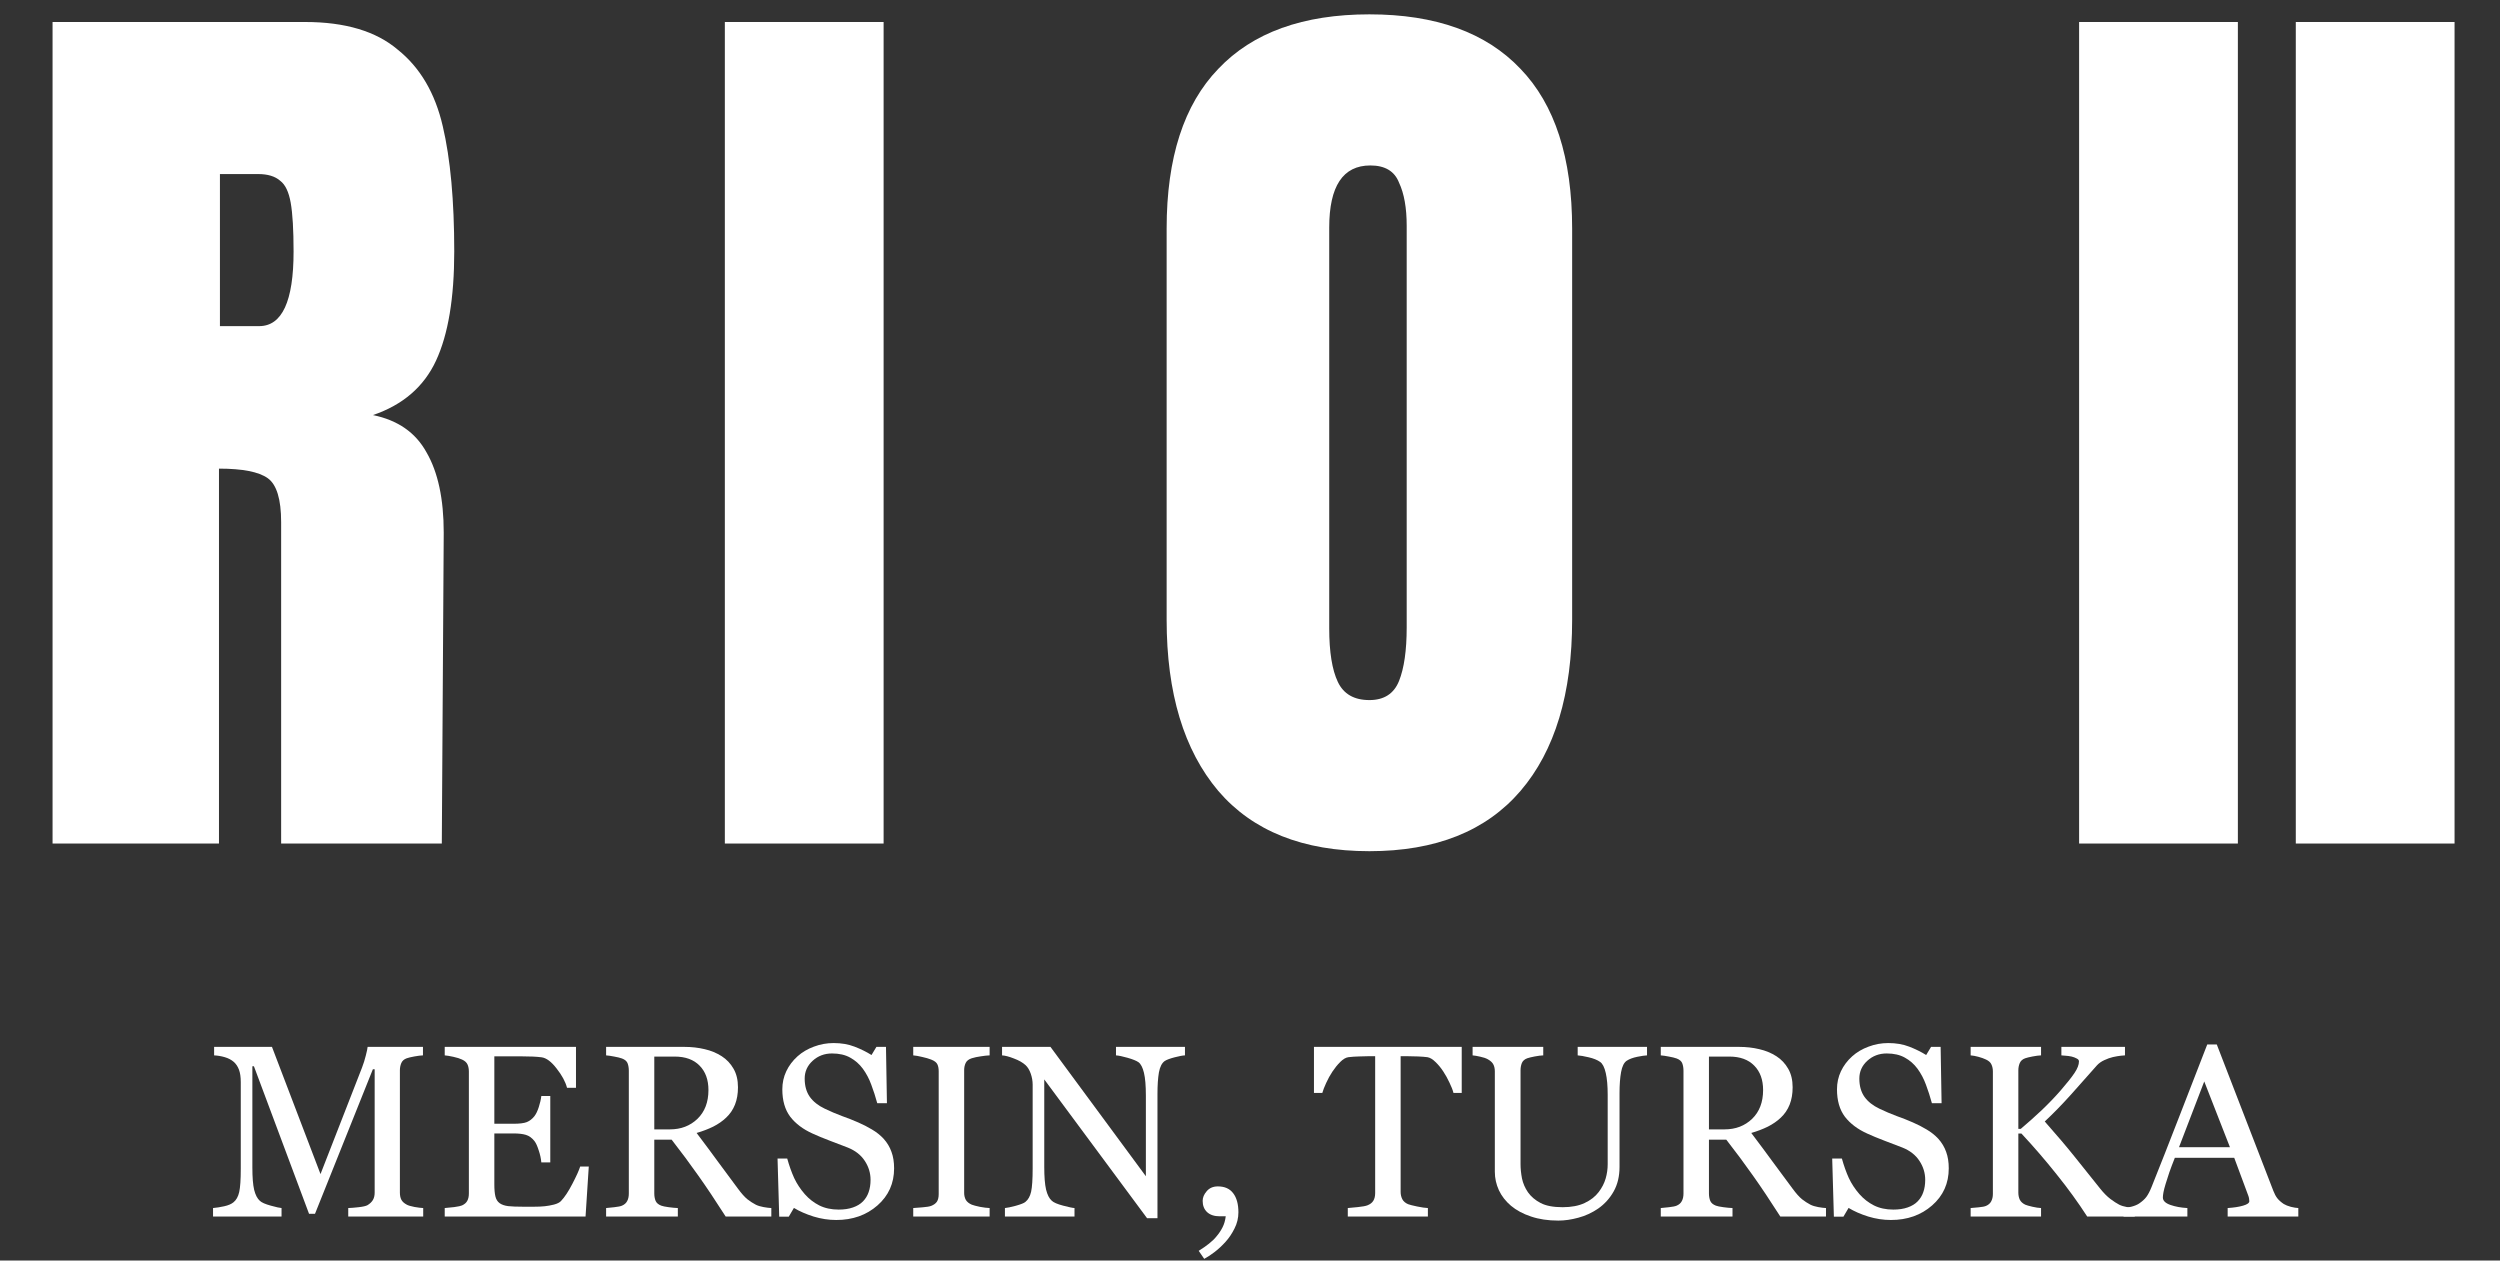
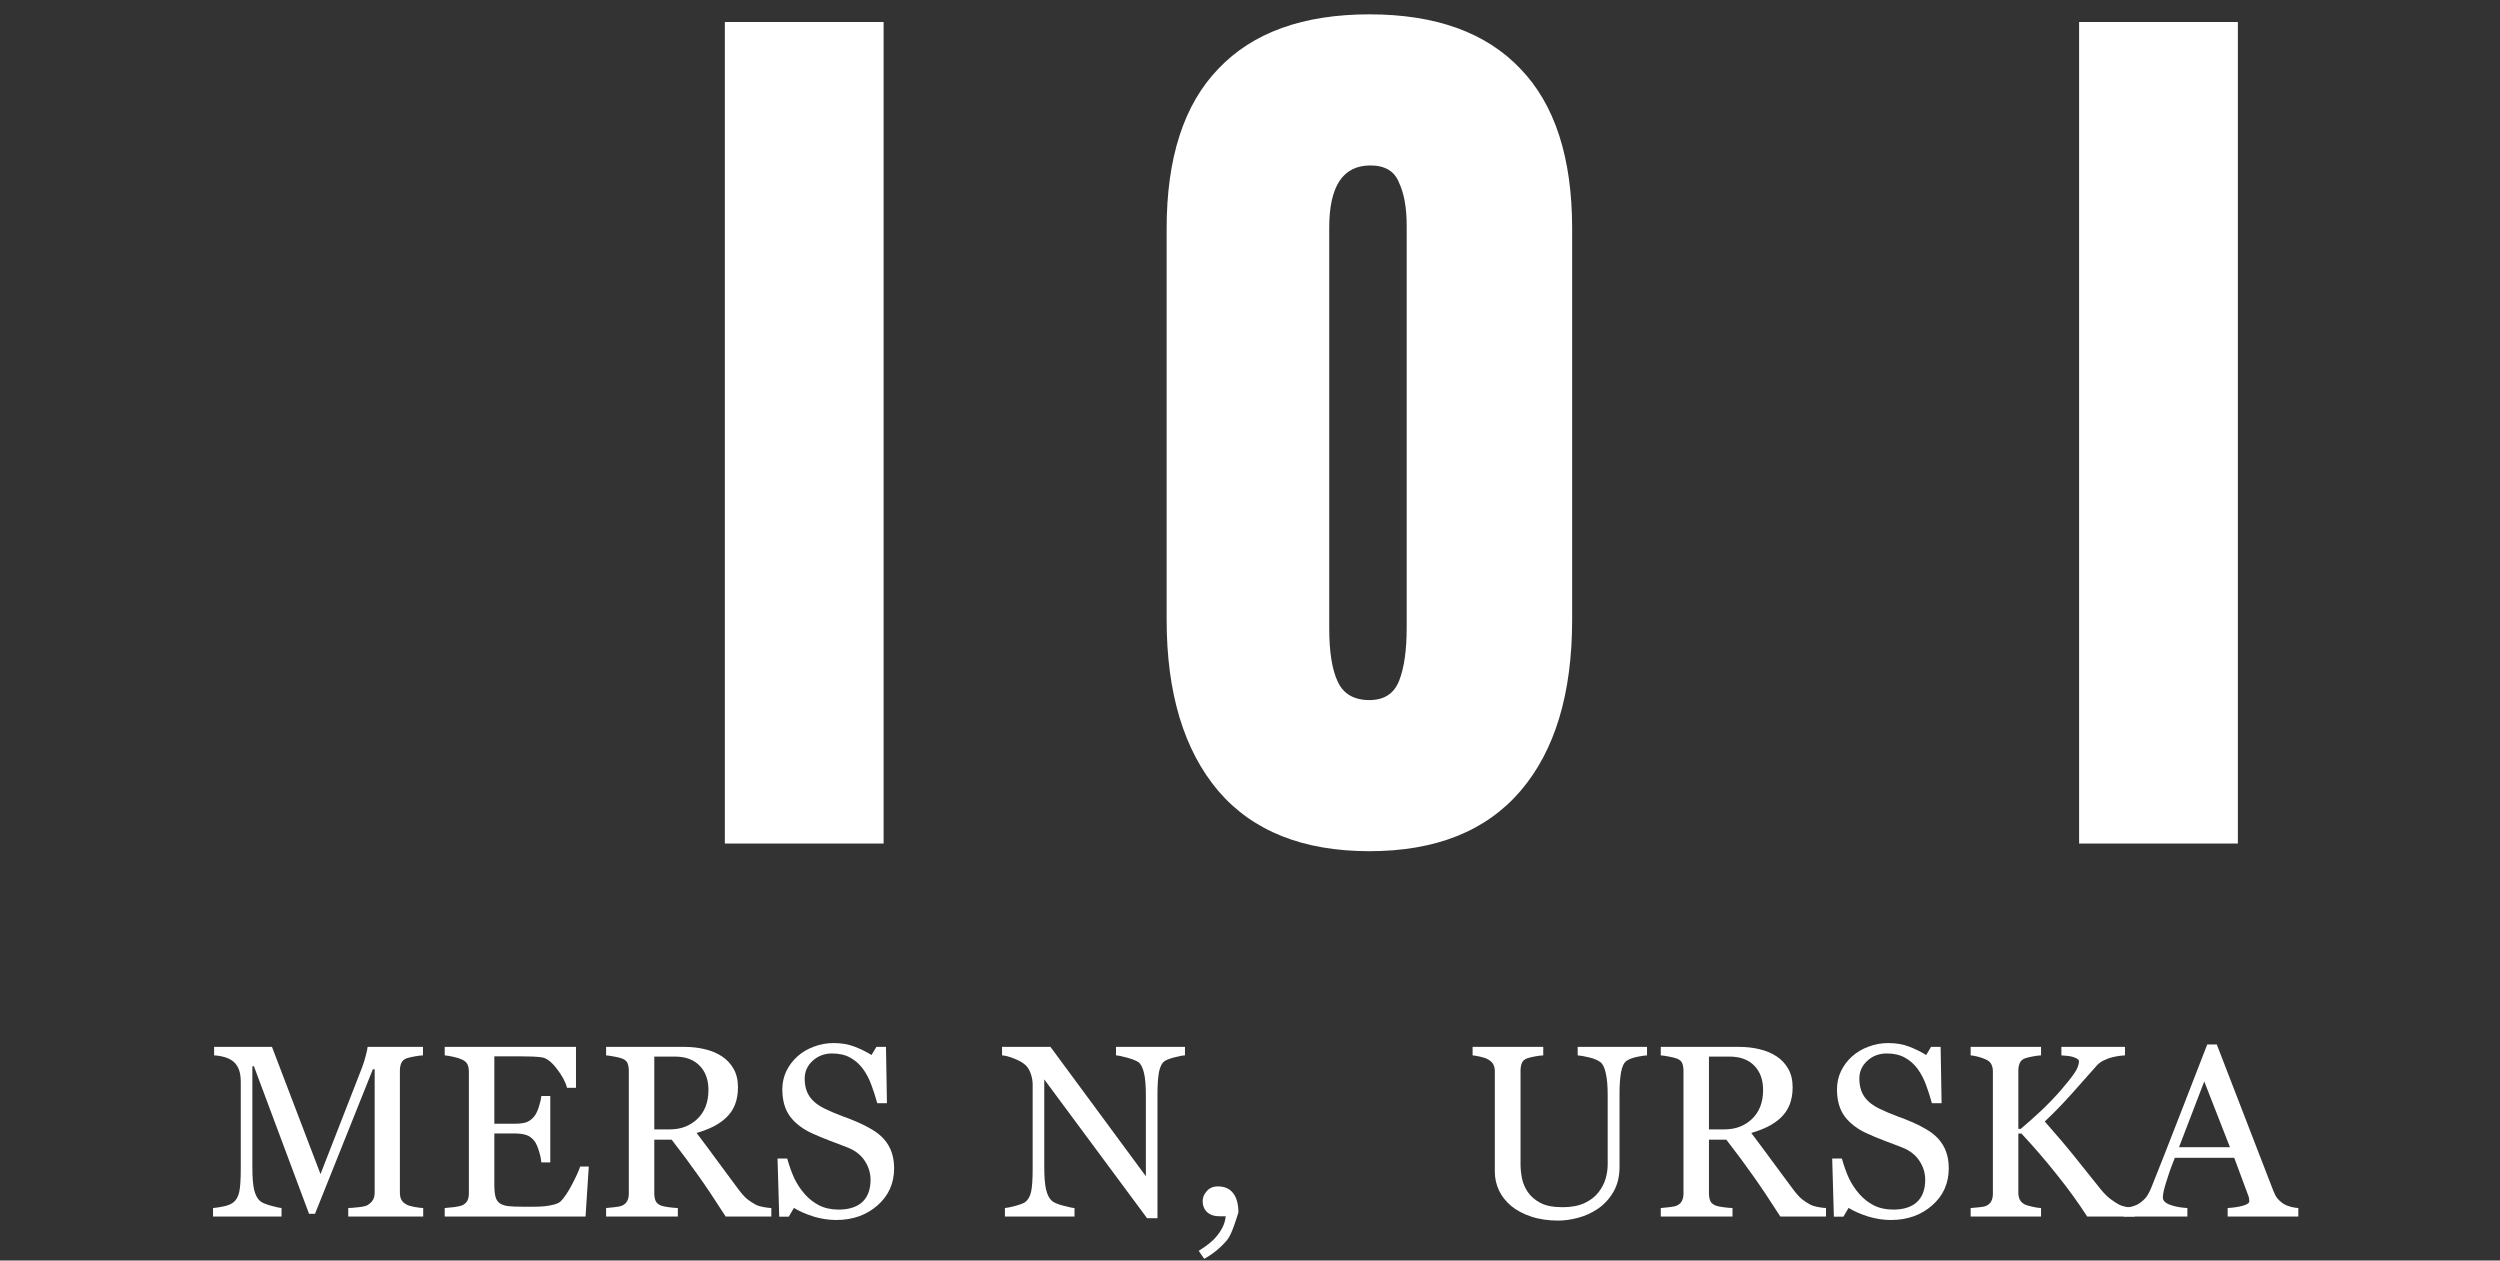
<svg xmlns="http://www.w3.org/2000/svg" width="1307" height="659" viewBox="0 0 1307 659" fill="none">
  <rect x="0" y="0" width="1307" height="659" fill="#333333" stroke="none" />
-   <path d="M1200.24 441V11.5H1283.24V441H1200.24Z" fill="white" />
  <path d="M1086.96 441V11.5H1169.96V441H1086.96Z" fill="white" />
  <path d="M715.918 445C681.251 445 654.918 434.5 636.918 413.5C618.918 392.167 609.918 362.333 609.918 324V119.5C609.918 82.5 618.918 54.667 636.918 36C654.918 17 681.251 7.5 715.918 7.5C750.585 7.5 776.918 17 794.918 36C812.918 54.667 821.918 82.5 821.918 119.5V324C821.918 362.667 812.918 392.5 794.918 413.5C776.918 434.5 750.585 445 715.918 445ZM715.918 366C723.585 366 728.751 362.667 731.418 356C734.085 349.333 735.418 340 735.418 328V118C735.418 108.667 734.085 101.167 731.418 95.5C729.085 89.5 724.085 86.5 716.418 86.5C702.085 86.5 694.918 97.333 694.918 119V328.5C694.918 340.833 696.418 350.167 699.418 356.5C702.418 362.833 707.918 366 715.918 366Z" fill="white" />
  <path d="M378.949 441V11.5H461.949V441H378.949Z" fill="white" />
-   <path d="M27.48 11.5H159.48C180.48 11.5 196.647 16.333 207.98 26C219.647 35.333 227.48 48.667 231.48 66C235.48 83 237.48 104.833 237.48 131.5C237.48 155.833 234.314 174.833 227.98 188.5C221.647 202.167 210.647 211.667 194.98 217C207.98 219.667 217.314 226.167 222.98 236.5C228.98 246.833 231.98 260.833 231.98 278.5L230.98 441H146.98V273C146.98 261 144.647 253.333 139.98 250C135.314 246.667 126.814 245 114.48 245V441H27.48V11.5ZM135.48 170.5C147.48 170.5 153.48 157.5 153.48 131.5C153.48 120.167 152.98 111.667 151.98 106C150.98 100.333 149.147 96.5 146.48 94.5C143.814 92.167 139.98 91 134.98 91H114.98V170.5H135.48Z" fill="white" />
  <path d="M1201.56 636H1164.62V631.562C1167.88 631.354 1170.56 630.938 1172.69 630.312C1174.85 629.688 1175.94 628.917 1175.94 628C1175.94 627.625 1175.9 627.167 1175.81 626.625C1175.73 626.083 1175.6 625.604 1175.44 625.188L1168.06 605.312H1137C1135.83 608.229 1134.88 610.771 1134.12 612.938C1133.42 615.104 1132.77 617.104 1132.19 618.938C1131.65 620.729 1131.27 622.188 1131.06 623.312C1130.85 624.438 1130.75 625.354 1130.75 626.062C1130.75 627.729 1132.06 629.021 1134.69 629.938C1137.31 630.854 1140.27 631.396 1143.56 631.562V636H1110.19V631.562C1111.27 631.479 1112.62 631.25 1114.25 630.875C1115.88 630.458 1117.21 629.917 1118.25 629.25C1119.92 628.125 1121.21 626.958 1122.12 625.75C1123.04 624.5 1123.94 622.792 1124.81 620.625C1129.27 609.5 1134.19 597 1139.56 583.125C1144.94 569.25 1149.73 556.896 1153.94 546.062H1158.94L1188.5 622.562C1189.12 624.188 1189.83 625.5 1190.62 626.5C1191.42 627.5 1192.52 628.479 1193.94 629.438C1194.9 630.021 1196.15 630.521 1197.69 630.938C1199.23 631.312 1200.52 631.521 1201.56 631.562V636ZM1165.81 599.75L1152.38 565.375L1139.19 599.75H1165.81Z" fill="white" />
  <path d="M1116.06 636H1091.19C1086.4 628.583 1081.06 621.229 1075.19 613.938C1069.35 606.604 1063.23 599.5 1056.81 592.625H1055.19V623.5C1055.19 624.875 1055.44 626.104 1055.94 627.188C1056.48 628.271 1057.44 629.146 1058.81 629.812C1059.48 630.104 1060.71 630.458 1062.5 630.875C1064.33 631.292 1065.85 631.521 1067.06 631.562V636H1030.25V631.562C1031.21 631.479 1032.6 631.354 1034.44 631.188C1036.27 631.021 1037.56 630.771 1038.31 630.438C1039.56 629.896 1040.46 629.104 1041 628.062C1041.58 626.979 1041.88 625.688 1041.88 624.188V560.188C1041.88 558.771 1041.62 557.542 1041.12 556.5C1040.67 555.458 1039.73 554.604 1038.31 553.938C1037.19 553.396 1035.85 552.917 1034.31 552.5C1032.77 552.083 1031.42 551.833 1030.25 551.75V547.312H1067.06V551.75C1065.9 551.792 1064.44 551.979 1062.69 552.312C1060.94 552.646 1059.65 552.958 1058.81 553.25C1057.4 553.75 1056.44 554.583 1055.94 555.75C1055.44 556.917 1055.19 558.188 1055.19 559.562V590.188H1056.44C1060.19 587.021 1063.88 583.729 1067.5 580.312C1071.12 576.854 1074.42 573.417 1077.38 570C1080.67 566.208 1083.06 563.188 1084.56 560.938C1086.1 558.646 1086.88 556.625 1086.88 554.875C1086.88 554.25 1086.48 553.75 1085.69 553.375C1084.94 552.958 1084.06 552.625 1083.06 552.375C1081.9 552.125 1080.85 551.979 1079.94 551.938C1079.02 551.854 1078.27 551.792 1077.69 551.75V547.312H1110.94V551.75C1110.81 551.75 1110.54 551.771 1110.12 551.812C1109.71 551.854 1109.23 551.896 1108.69 551.938C1108.1 551.979 1107.52 552.062 1106.94 552.188C1106.35 552.312 1105.6 552.458 1104.69 552.625C1103.23 552.958 1101.71 553.5 1100.12 554.25C1098.58 554.958 1097.31 555.854 1096.31 556.938C1092.02 561.812 1087.54 566.854 1082.88 572.062C1078.21 577.271 1073.58 582.021 1069 586.312C1075.33 593.479 1080.56 599.646 1084.69 604.812C1088.85 609.979 1093.27 615.5 1097.94 621.375C1099.73 623.625 1101.52 625.438 1103.31 626.812C1105.1 628.146 1106.65 629.146 1107.94 629.812C1109.02 630.354 1110.38 630.771 1112 631.062C1113.62 631.354 1114.98 631.521 1116.06 631.562V636Z" fill="white" />
  <path d="M1013.31 595.312C1015.19 597.396 1016.56 599.688 1017.44 602.188C1018.35 604.646 1018.81 607.521 1018.81 610.812C1018.81 618.646 1015.92 625.104 1010.12 630.188C1004.33 635.271 997.146 637.812 988.562 637.812C984.604 637.812 980.646 637.208 976.688 636C972.729 634.75 969.312 633.25 966.438 631.5L963.75 636.062H958.75L957.875 605.688H962.938C963.979 609.438 965.188 612.833 966.562 615.875C967.979 618.875 969.833 621.688 972.125 624.312C974.292 626.771 976.812 628.729 979.688 630.188C982.604 631.646 985.979 632.375 989.812 632.375C992.688 632.375 995.188 632 997.312 631.25C999.479 630.5 1001.23 629.438 1002.56 628.062C1003.9 626.688 1004.88 625.083 1005.5 623.25C1006.17 621.375 1006.5 619.229 1006.5 616.812C1006.5 613.271 1005.5 609.979 1003.5 606.938C1001.5 603.854 998.521 601.521 994.562 599.938C991.854 598.854 988.75 597.667 985.25 596.375C981.75 595.042 978.729 593.792 976.188 592.625C971.188 590.375 967.292 587.438 964.5 583.812C961.75 580.146 960.375 575.375 960.375 569.5C960.375 566.125 961.062 562.979 962.438 560.062C963.812 557.146 965.771 554.542 968.312 552.25C970.729 550.083 973.583 548.396 976.875 547.188C980.167 545.938 983.604 545.312 987.188 545.312C991.271 545.312 994.917 545.938 998.125 547.188C1001.38 548.438 1004.33 549.896 1007 551.562L1009.56 547.312H1014.56L1015.06 576.75H1010C1009.08 573.375 1008.04 570.146 1006.88 567.062C1005.75 563.979 1004.27 561.188 1002.44 558.688C1000.65 556.271 998.458 554.354 995.875 552.938C993.292 551.479 990.125 550.75 986.375 550.75C982.417 550.75 979.042 552.021 976.25 554.562C973.458 557.104 972.062 560.208 972.062 563.875C972.062 567.708 972.958 570.896 974.75 573.438C976.542 575.938 979.146 578 982.562 579.625C985.604 581.083 988.583 582.354 991.5 583.438C994.458 584.479 997.312 585.604 1000.06 586.812C1002.56 587.896 1004.96 589.125 1007.25 590.5C1009.58 591.875 1011.6 593.479 1013.31 595.312Z" fill="white" />
  <path d="M954.625 636H930.75C925.458 627.708 920.667 620.542 916.375 614.5C912.125 608.458 907.5 602.229 902.5 595.812H893.438V623.938C893.438 625.396 893.667 626.688 894.125 627.812C894.583 628.896 895.562 629.729 897.062 630.312C897.812 630.604 899.125 630.875 901 631.125C902.875 631.375 904.458 631.521 905.75 631.562V636H868.25V631.562C869.25 631.479 870.688 631.333 872.562 631.125C874.479 630.917 875.812 630.646 876.562 630.312C877.812 629.771 878.708 628.979 879.25 627.938C879.833 626.896 880.125 625.562 880.125 623.938V559.812C880.125 558.354 879.917 557.062 879.5 555.938C879.083 554.812 878.104 553.958 876.562 553.375C875.521 553 874.167 552.667 872.5 552.375C870.833 552.042 869.417 551.833 868.25 551.75V547.312H909.188C912.938 547.312 916.458 547.708 919.75 548.5C923.042 549.25 926.021 550.479 928.688 552.188C931.271 553.854 933.333 556.042 934.875 558.75C936.417 561.417 937.188 564.646 937.188 568.438C937.188 571.854 936.667 574.875 935.625 577.5C934.583 580.125 933.042 582.396 931 584.312C929.125 586.104 926.875 587.667 924.25 589C921.625 590.292 918.729 591.396 915.562 592.312C919.938 598.104 923.562 602.979 926.438 606.938C929.354 610.896 932.917 615.708 937.125 621.375C938.958 623.875 940.604 625.729 942.062 626.938C943.562 628.104 945.042 629.062 946.5 629.812C947.583 630.354 948.938 630.771 950.562 631.062C952.188 631.354 953.542 631.521 954.625 631.562V636ZM921.75 569.875C921.75 564.5 920.208 560.25 917.125 557.125C914.042 553.958 909.688 552.375 904.062 552.375H893.438V590.438H901.625C907.375 590.438 912.167 588.604 916 584.938C919.833 581.229 921.75 576.208 921.75 569.875Z" fill="white" />
  <path d="M861.062 551.75C859.896 551.792 858.188 552.042 855.938 552.5C853.688 552.958 851.854 553.646 850.438 554.562C849.021 555.521 848.042 557.5 847.5 560.5C846.958 563.5 846.688 567.167 846.688 571.5V610.062C846.688 614.979 845.667 619.25 843.625 622.875C841.583 626.5 838.896 629.479 835.562 631.812C832.271 634.062 828.792 635.667 825.125 636.625C821.5 637.625 818.021 638.125 814.688 638.125C809.354 638.125 804.604 637.417 800.438 636C796.271 634.625 792.771 632.75 789.938 630.375C787.146 628 785.042 625.292 783.625 622.25C782.208 619.167 781.5 615.958 781.5 612.625V560.188C781.5 558.729 781.25 557.521 780.75 556.562C780.292 555.562 779.333 554.646 777.875 553.812C776.833 553.229 775.5 552.771 773.875 552.438C772.25 552.062 770.917 551.833 769.875 551.75V547.312H806.812V551.75C805.646 551.792 804.167 551.979 802.375 552.312C800.625 552.646 799.333 552.958 798.5 553.25C797.083 553.75 796.125 554.583 795.625 555.75C795.167 556.917 794.938 558.188 794.938 559.562V608.562C794.938 610.938 795.188 613.438 795.688 616.062C796.229 618.646 797.271 621.062 798.812 623.312C800.438 625.604 802.646 627.479 805.438 628.938C808.229 630.396 812.062 631.125 816.938 631.125C821.521 631.125 825.354 630.396 828.438 628.938C831.562 627.479 834.021 625.562 835.812 623.188C837.521 620.938 838.729 618.583 839.438 616.125C840.146 613.667 840.5 611.188 840.5 608.688V572.312C840.5 567.688 840.167 563.917 839.5 561C838.833 558.042 837.854 556.104 836.562 555.188C835.104 554.146 833.104 553.333 830.562 552.75C828.062 552.167 826.146 551.833 824.812 551.75V547.312H861.062V551.75Z" fill="white" />
-   <path d="M764.188 571.375H759.875C759.5 569.875 758.812 568.104 757.812 566.062C756.854 563.979 755.771 562.021 754.562 560.188C753.312 558.271 751.938 556.604 750.438 555.188C748.979 553.729 747.562 552.896 746.188 552.688C744.896 552.521 743.271 552.396 741.312 552.312C739.354 552.229 737.542 552.188 735.875 552.188H732.25V623.125C732.25 624.5 732.542 625.771 733.125 626.938C733.708 628.062 734.729 628.938 736.188 629.562C736.938 629.854 738.5 630.25 740.875 630.75C743.292 631.25 745.167 631.521 746.5 631.562V636H704.625V631.562C705.792 631.479 707.562 631.312 709.938 631.062C712.354 630.812 714.021 630.5 714.938 630.125C716.312 629.583 717.312 628.812 717.938 627.812C718.604 626.771 718.938 625.396 718.938 623.688V552.188H715.312C714.021 552.188 712.417 552.229 710.5 552.312C708.583 552.354 706.75 552.479 705 552.688C703.625 552.854 702.188 553.688 700.688 555.188C699.229 556.646 697.875 558.312 696.625 560.188C695.375 562.062 694.271 564.062 693.312 566.188C692.354 568.271 691.688 570 691.312 571.375H686.938V547.312H764.188V571.375Z" fill="white" />
-   <path d="M647.438 633.812C647.438 636.812 646.75 639.646 645.375 642.312C644.042 644.979 642.5 647.271 640.75 649.188C638.958 651.188 637.062 652.958 635.062 654.5C633.062 656.042 631.229 657.25 629.562 658.125L626.688 653.938C628.688 652.688 630.479 651.438 632.062 650.188C633.646 648.938 634.938 647.688 635.938 646.438C637.188 644.979 638.25 643.396 639.125 641.688C640 639.979 640.562 638.042 640.812 635.875H637.625C634.833 635.875 632.646 635.146 631.062 633.688C629.521 632.229 628.75 630.271 628.75 627.812C628.75 626.062 629.458 624.375 630.875 622.75C632.292 621.083 634.229 620.25 636.688 620.25C640.271 620.25 642.958 621.458 644.75 623.875C646.542 626.25 647.438 629.562 647.438 633.812Z" fill="white" />
+   <path d="M647.438 633.812C644.042 644.979 642.5 647.271 640.75 649.188C638.958 651.188 637.062 652.958 635.062 654.5C633.062 656.042 631.229 657.25 629.562 658.125L626.688 653.938C628.688 652.688 630.479 651.438 632.062 650.188C633.646 648.938 634.938 647.688 635.938 646.438C637.188 644.979 638.25 643.396 639.125 641.688C640 639.979 640.562 638.042 640.812 635.875H637.625C634.833 635.875 632.646 635.146 631.062 633.688C629.521 632.229 628.75 630.271 628.75 627.812C628.75 626.062 629.458 624.375 630.875 622.75C632.292 621.083 634.229 620.25 636.688 620.25C640.271 620.25 642.958 621.458 644.75 623.875C646.542 626.25 647.438 629.562 647.438 633.812Z" fill="white" />
  <path d="M619.5 551.75C618.333 551.792 616.542 552.125 614.125 552.75C611.708 553.375 609.979 554.021 608.938 554.688C607.438 555.729 606.417 557.729 605.875 560.688C605.375 563.646 605.125 567.396 605.125 571.938V636.875H599.688L545.938 564.312V610.062C545.938 615.188 546.25 619.125 546.875 621.875C547.542 624.625 548.542 626.583 549.875 627.75C550.833 628.667 552.812 629.521 555.812 630.312C558.812 631.104 560.792 631.521 561.75 631.562V636H525.375V631.562C526.5 631.479 528.396 631.083 531.062 630.375C533.729 629.625 535.396 628.958 536.062 628.375C537.521 627.208 538.521 625.438 539.062 623.062C539.604 620.646 539.875 616.542 539.875 610.75V567.062C539.875 565.146 539.542 563.229 538.875 561.312C538.208 559.396 537.312 557.917 536.188 556.875C534.688 555.5 532.646 554.333 530.062 553.375C527.521 552.375 525.458 551.833 523.875 551.75V547.312H549.188L599.062 614.938V572.75C599.062 567.583 598.729 563.625 598.062 560.875C597.396 558.083 596.438 556.229 595.188 555.312C594.021 554.521 592.104 553.75 589.438 553C586.812 552.25 584.812 551.833 583.438 551.75V547.312H619.5V551.75Z" fill="white" />
-   <path d="M517.375 636H477.438V631.562C478.562 631.479 480.188 631.354 482.312 631.188C484.438 631.021 485.938 630.771 486.812 630.438C488.188 629.896 489.188 629.167 489.812 628.25C490.438 627.292 490.75 625.979 490.75 624.312V560.062C490.75 558.604 490.521 557.396 490.062 556.438C489.604 555.438 488.521 554.604 486.812 553.938C485.562 553.438 483.979 552.979 482.062 552.562C480.188 552.104 478.646 551.833 477.438 551.75V547.312H517.375V551.75C516.083 551.792 514.542 551.958 512.75 552.25C510.958 552.5 509.396 552.833 508.062 553.25C506.479 553.75 505.417 554.562 504.875 555.688C504.333 556.812 504.062 558.062 504.062 559.438V623.625C504.062 625 504.354 626.229 504.938 627.312C505.562 628.354 506.604 629.188 508.062 629.812C508.938 630.146 510.354 630.521 512.312 630.938C514.312 631.312 516 631.521 517.375 631.562V636Z" fill="white" />
  <path d="M461.938 595.312C463.812 597.396 465.188 599.688 466.062 602.188C466.979 604.646 467.438 607.521 467.438 610.812C467.438 618.646 464.542 625.104 458.75 630.188C452.958 635.271 445.771 637.812 437.188 637.812C433.229 637.812 429.271 637.208 425.312 636C421.354 634.75 417.938 633.25 415.062 631.5L412.375 636.062H407.375L406.5 605.688H411.562C412.604 609.438 413.812 612.833 415.188 615.875C416.604 618.875 418.458 621.688 420.75 624.312C422.917 626.771 425.438 628.729 428.312 630.188C431.229 631.646 434.604 632.375 438.438 632.375C441.312 632.375 443.812 632 445.938 631.25C448.104 630.5 449.854 629.438 451.188 628.062C452.521 626.688 453.5 625.083 454.125 623.25C454.792 621.375 455.125 619.229 455.125 616.812C455.125 613.271 454.125 609.979 452.125 606.938C450.125 603.854 447.146 601.521 443.188 599.938C440.479 598.854 437.375 597.667 433.875 596.375C430.375 595.042 427.354 593.792 424.812 592.625C419.812 590.375 415.917 587.438 413.125 583.812C410.375 580.146 409 575.375 409 569.5C409 566.125 409.688 562.979 411.062 560.062C412.438 557.146 414.396 554.542 416.938 552.25C419.354 550.083 422.208 548.396 425.5 547.188C428.792 545.938 432.229 545.312 435.812 545.312C439.896 545.312 443.542 545.938 446.75 547.188C450 548.438 452.958 549.896 455.625 551.562L458.188 547.312H463.188L463.688 576.75H458.625C457.708 573.375 456.667 570.146 455.5 567.062C454.375 563.979 452.896 561.188 451.062 558.688C449.271 556.271 447.083 554.354 444.5 552.938C441.917 551.479 438.75 550.75 435 550.75C431.042 550.75 427.667 552.021 424.875 554.562C422.083 557.104 420.688 560.208 420.688 563.875C420.688 567.708 421.583 570.896 423.375 573.438C425.167 575.938 427.771 578 431.188 579.625C434.229 581.083 437.208 582.354 440.125 583.438C443.083 584.479 445.938 585.604 448.688 586.812C451.188 587.896 453.583 589.125 455.875 590.5C458.208 591.875 460.229 593.479 461.938 595.312Z" fill="white" />
  <path d="M403.25 636H379.375C374.083 627.708 369.292 620.542 365 614.5C360.75 608.458 356.125 602.229 351.125 595.812H342.062V623.938C342.062 625.396 342.292 626.688 342.75 627.812C343.208 628.896 344.188 629.729 345.688 630.312C346.438 630.604 347.75 630.875 349.625 631.125C351.5 631.375 353.083 631.521 354.375 631.562V636H316.875V631.562C317.875 631.479 319.312 631.333 321.188 631.125C323.104 630.917 324.438 630.646 325.188 630.312C326.438 629.771 327.333 628.979 327.875 627.938C328.458 626.896 328.75 625.562 328.75 623.938V559.812C328.75 558.354 328.542 557.062 328.125 555.938C327.708 554.812 326.729 553.958 325.188 553.375C324.146 553 322.792 552.667 321.125 552.375C319.458 552.042 318.042 551.833 316.875 551.75V547.312H357.812C361.562 547.312 365.083 547.708 368.375 548.5C371.667 549.25 374.646 550.479 377.312 552.188C379.896 553.854 381.958 556.042 383.5 558.75C385.042 561.417 385.812 564.646 385.812 568.438C385.812 571.854 385.292 574.875 384.25 577.5C383.208 580.125 381.667 582.396 379.625 584.312C377.75 586.104 375.5 587.667 372.875 589C370.25 590.292 367.354 591.396 364.188 592.312C368.562 598.104 372.188 602.979 375.062 606.938C377.979 610.896 381.542 615.708 385.75 621.375C387.583 623.875 389.229 625.729 390.688 626.938C392.188 628.104 393.667 629.062 395.125 629.812C396.208 630.354 397.562 630.771 399.188 631.062C400.812 631.354 402.167 631.521 403.25 631.562V636ZM370.375 569.875C370.375 564.5 368.833 560.25 365.75 557.125C362.667 553.958 358.312 552.375 352.688 552.375H342.062V590.438H350.25C356 590.438 360.792 588.604 364.625 584.938C368.458 581.229 370.375 576.208 370.375 569.875Z" fill="white" />
  <path d="M307.812 609.875L306.125 636H232.5V631.562C233.75 631.479 235.417 631.312 237.5 631.062C239.583 630.771 240.938 630.479 241.562 630.188C242.896 629.562 243.812 628.75 244.312 627.75C244.854 626.75 245.125 625.479 245.125 623.938V560.188C245.125 558.812 244.896 557.604 244.438 556.562C243.979 555.479 243.021 554.604 241.562 553.938C240.438 553.396 238.917 552.917 237 552.5C235.125 552.083 233.625 551.833 232.5 551.75V547.312H301.125V568.688H296.438C295.604 565.521 293.792 562.167 291 558.625C288.25 555.042 285.625 553.083 283.125 552.75C281.833 552.583 280.292 552.458 278.5 552.375C276.708 552.292 274.667 552.25 272.375 552.25H258.438V587.5H268.438C271.646 587.5 273.979 587.208 275.438 586.625C276.938 586 278.25 584.979 279.375 583.562C280.292 582.354 281.062 580.75 281.688 578.75C282.354 576.708 282.792 574.792 283 573H287.688V607.688H283C282.833 605.688 282.375 603.583 281.625 601.375C280.917 599.125 280.167 597.5 279.375 596.5C278.083 594.875 276.604 593.812 274.938 593.312C273.312 592.812 271.146 592.562 268.438 592.562H258.438V619.188C258.438 621.854 258.625 623.958 259 625.5C259.375 627.042 260.104 628.208 261.188 629C262.271 629.792 263.75 630.312 265.625 630.562C267.5 630.771 270.167 630.875 273.625 630.875C275 630.875 276.812 630.875 279.062 630.875C281.312 630.875 283.208 630.792 284.75 630.625C286.333 630.458 287.958 630.167 289.625 629.75C291.333 629.292 292.542 628.688 293.25 627.938C295.167 625.938 297.167 622.917 299.25 618.875C301.375 614.792 302.729 611.792 303.312 609.875H307.812Z" fill="white" />
  <path d="M221.25 636H182.062V631.562C183.479 631.521 185.292 631.375 187.5 631.125C189.75 630.875 191.292 630.521 192.125 630.062C193.417 629.271 194.354 628.375 194.938 627.375C195.562 626.333 195.875 625.042 195.875 623.5V559H194.938L164.688 634.562H161.562L132.75 557.438H131.938V610.375C131.938 615.5 132.25 619.396 132.875 622.062C133.542 624.729 134.542 626.646 135.875 627.812C136.792 628.688 138.688 629.521 141.562 630.312C144.438 631.104 146.312 631.521 147.188 631.562V636H111.375V631.562C113.25 631.396 115.208 631.083 117.25 630.625C119.333 630.167 120.938 629.479 122.062 628.562C123.521 627.396 124.521 625.604 125.062 623.188C125.604 620.771 125.875 616.729 125.875 611.062V565.688C125.875 563.062 125.562 560.917 124.938 559.25C124.312 557.583 123.417 556.229 122.25 555.188C120.958 554.062 119.375 553.229 117.5 552.688C115.625 552.146 113.771 551.833 111.938 551.75V547.312H142.188L167.562 613.812L189.25 558.188C190.042 556.146 190.708 554.021 191.25 551.812C191.833 549.562 192.146 548.062 192.188 547.312H221.125V551.75C219.958 551.792 218.458 551.979 216.625 552.312C214.833 552.646 213.521 552.958 212.688 553.25C211.271 553.75 210.312 554.583 209.812 555.75C209.312 556.917 209.062 558.188 209.062 559.562V623.5C209.062 624.958 209.312 626.188 209.812 627.188C210.312 628.188 211.271 629.062 212.688 629.812C213.438 630.229 214.771 630.625 216.688 631C218.604 631.333 220.125 631.521 221.25 631.562V636Z" fill="white" />
</svg>